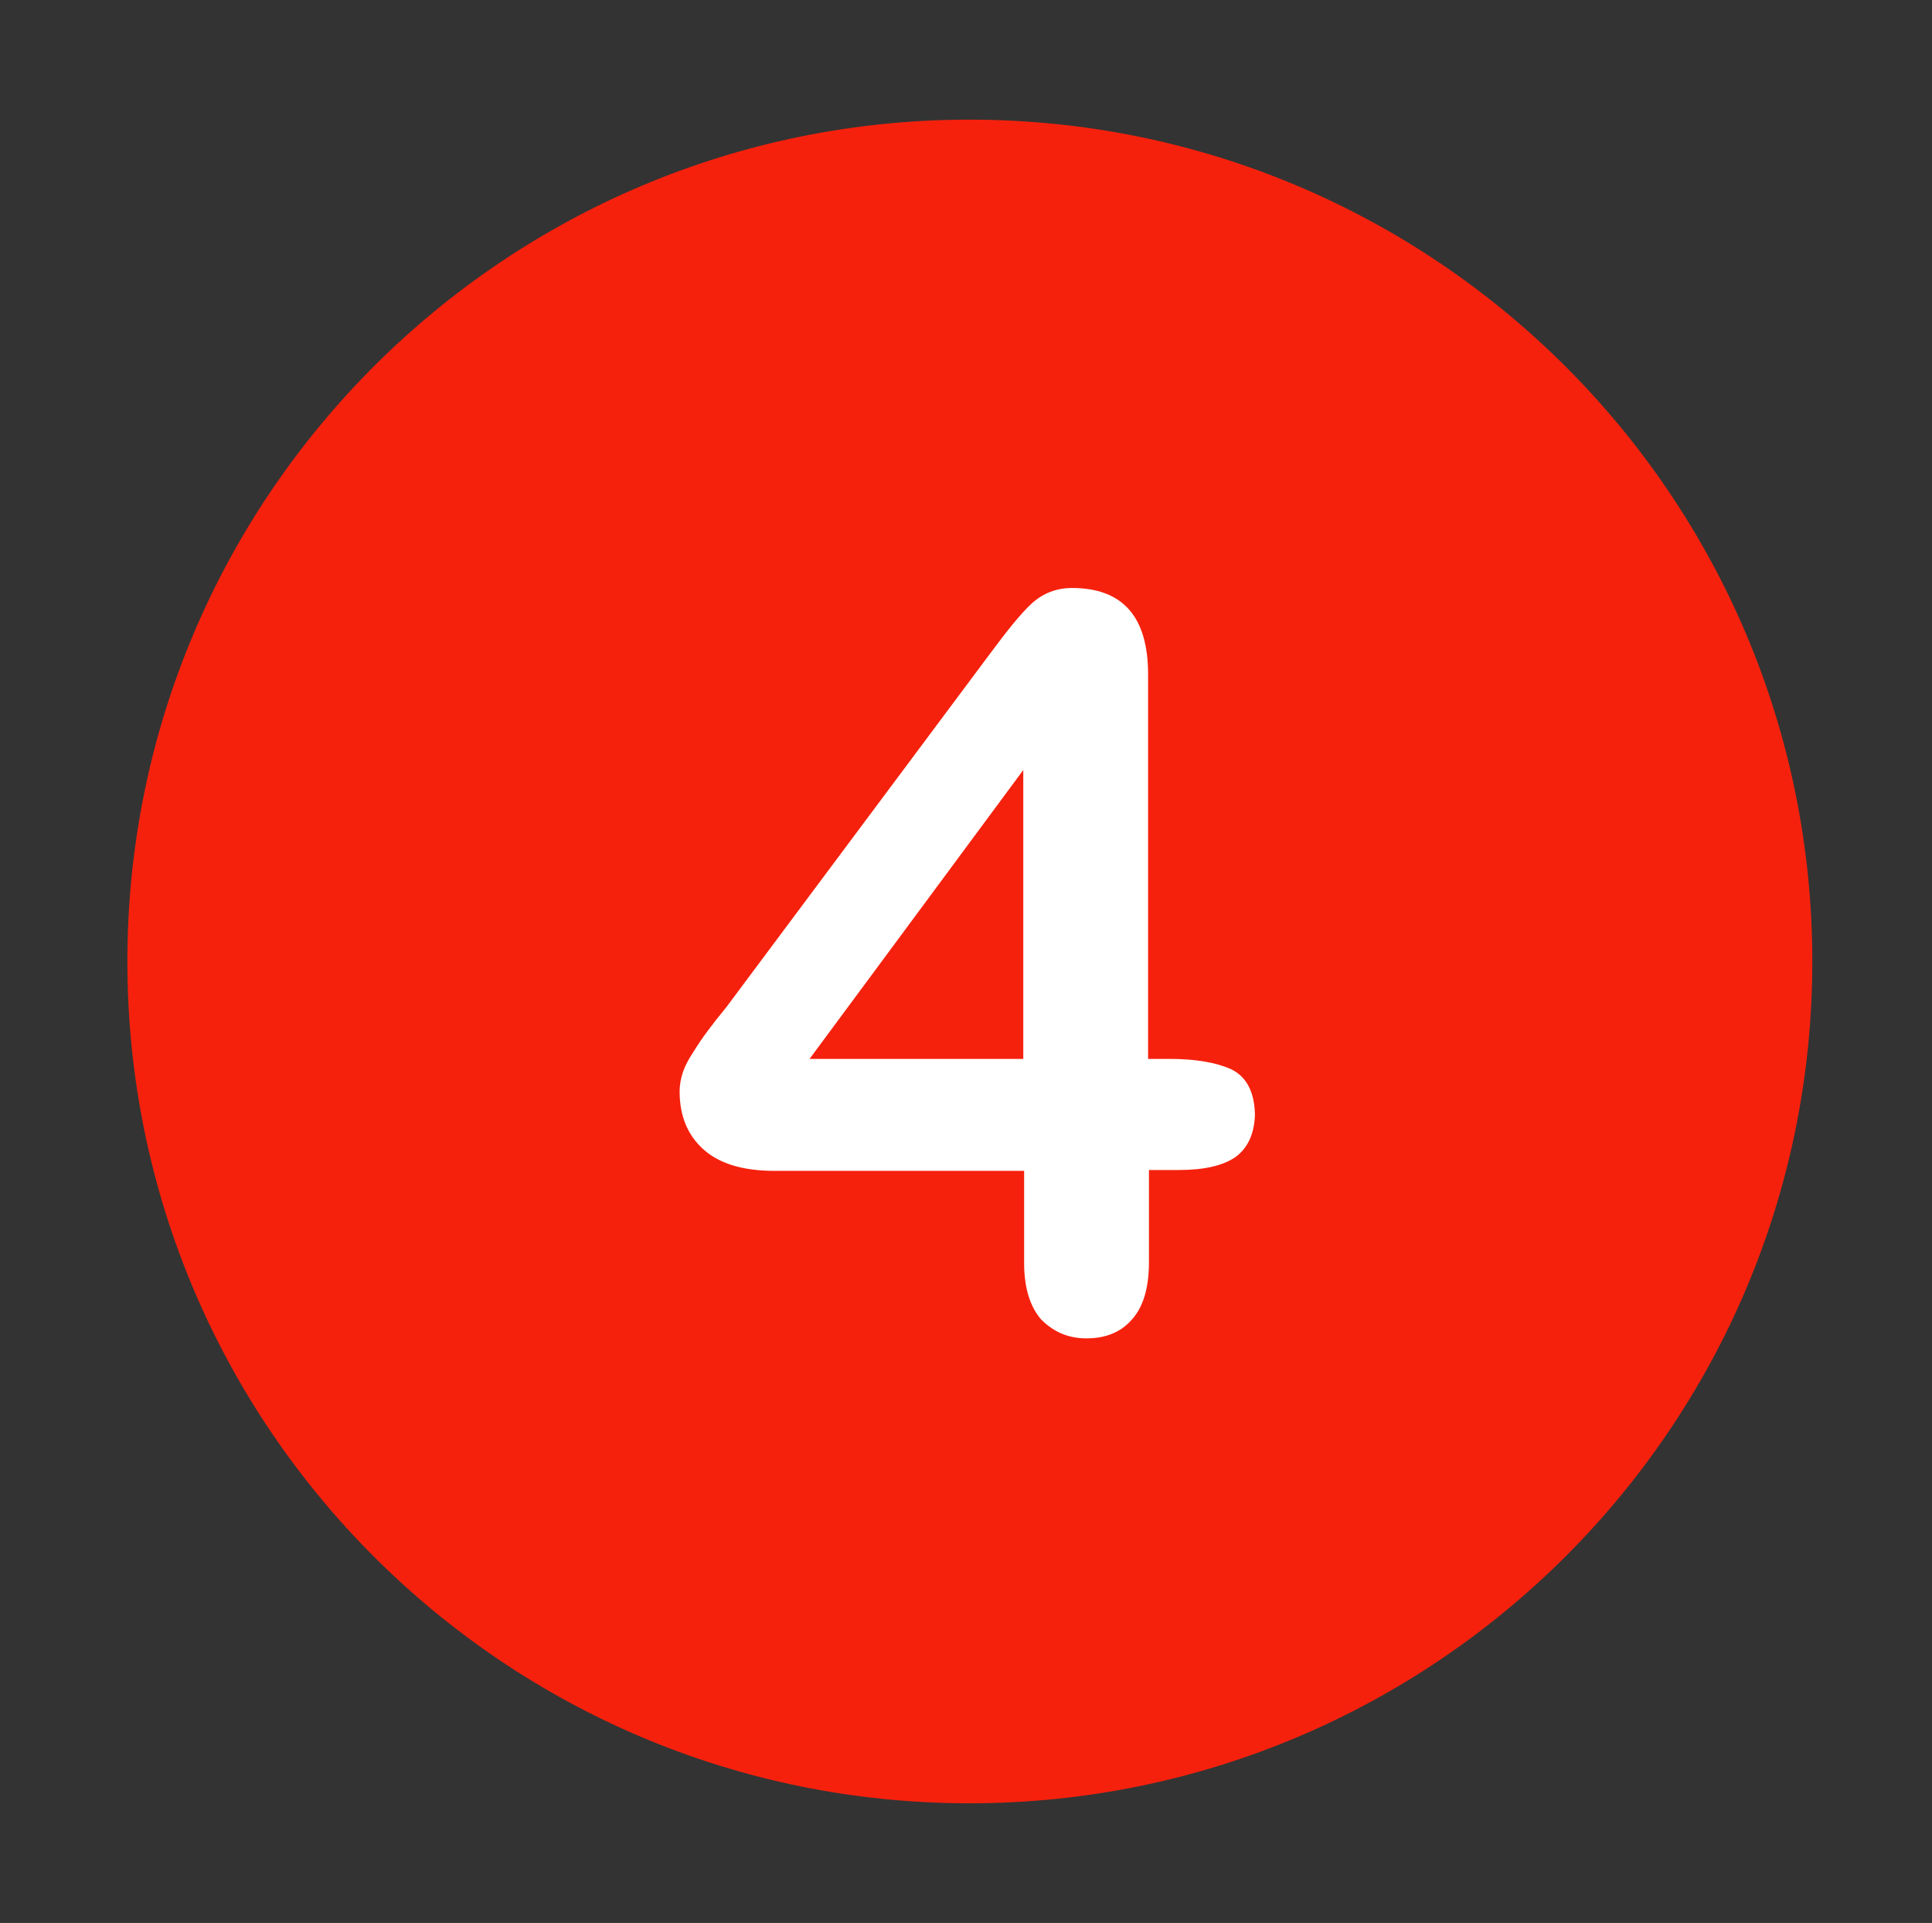
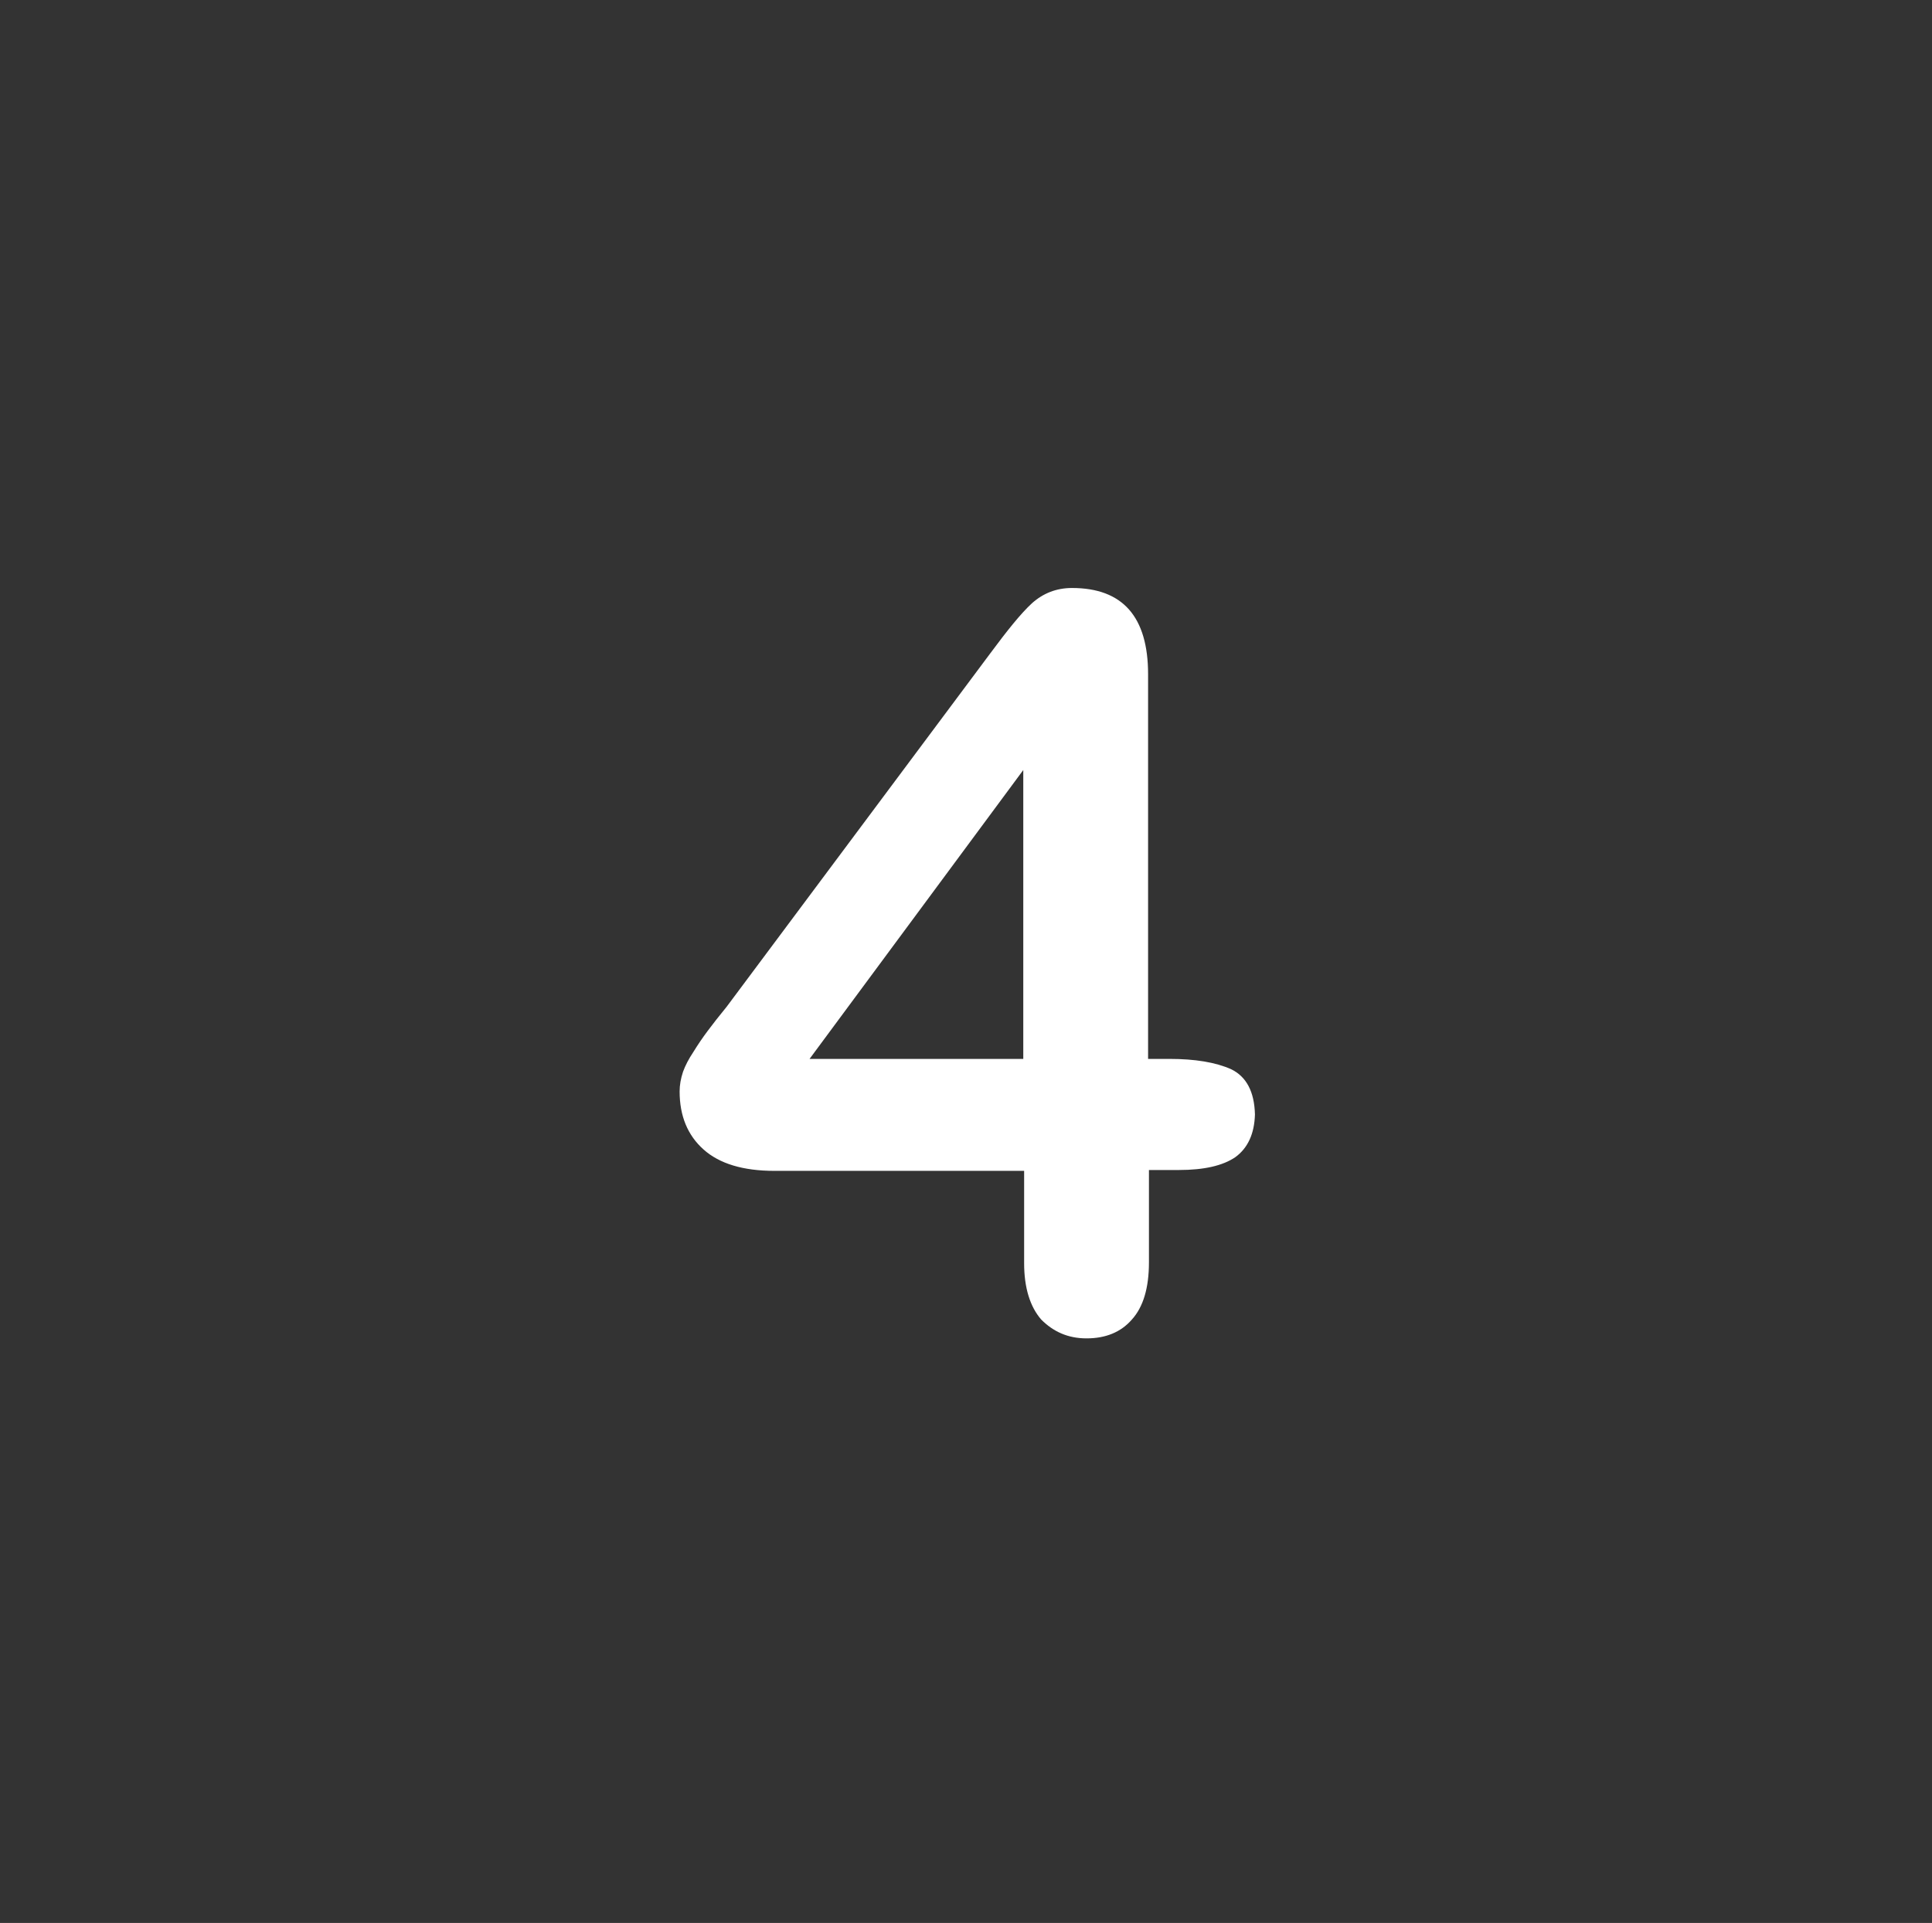
<svg xmlns="http://www.w3.org/2000/svg" viewBox="0 0 226 225" width="226" height="225">
  <rect x="0" y="0" width="226" height="225" fill="#333333" stroke="none" />
  <title>16-svg</title>
  <defs>
    <clipPath clipPathUnits="userSpaceOnUse" id="cp1">
-       <path d="m14.91 13.96h197.09v197.15h-197.09z" />
-     </clipPath>
+       </clipPath>
  </defs>
  <style>		.s0 { fill: #f5210d } 		.s1 { fill: #ffffff } 	</style>
  <g id="Clip-Path" clip-path="url(#cp1)">
    <g>
-       <path class="s0" d="m113.4 14c-54.4 0-98.5 44.1-98.5 98.5 0 54.4 44.1 98.5 98.5 98.5 54.4 0 98.6-44.1 98.6-98.5 0-54.4-44.2-98.5-98.6-98.5z" />
-     </g>
+       </g>
  </g>
  <path fill-rule="evenodd" class="s1" d="m146.8 130.4q-0.1 3.4-2.3 5-2.2 1.5-6.6 1.5h-3.5v10.8q0 4.5-2 6.7c-1.3 1.5-3.1 2.2-5.3 2.2-2.2 0-3.9-0.8-5.3-2.2-1.3-1.5-2-3.7-2-6.6v-10.8h-29.2q-5.5 0-8.3-2.5-2.8-2.5-2.8-6.8 0-1.1 0.4-2.3 0.4-1.1 1.2-2.3 0.8-1.3 1.7-2.5c0.6-0.8 1.3-1.7 2.2-2.8l30.8-41.3c2-2.7 3.6-4.7 4.9-5.9q2-1.8 4.7-1.8 8.9 0 8.9 10.1v45h2.5c3 0 5.4 0.4 7.2 1.2q2.7 1.3 2.8 5.3zm-27.1-40.3l-25 33.8h25z" />
</svg>